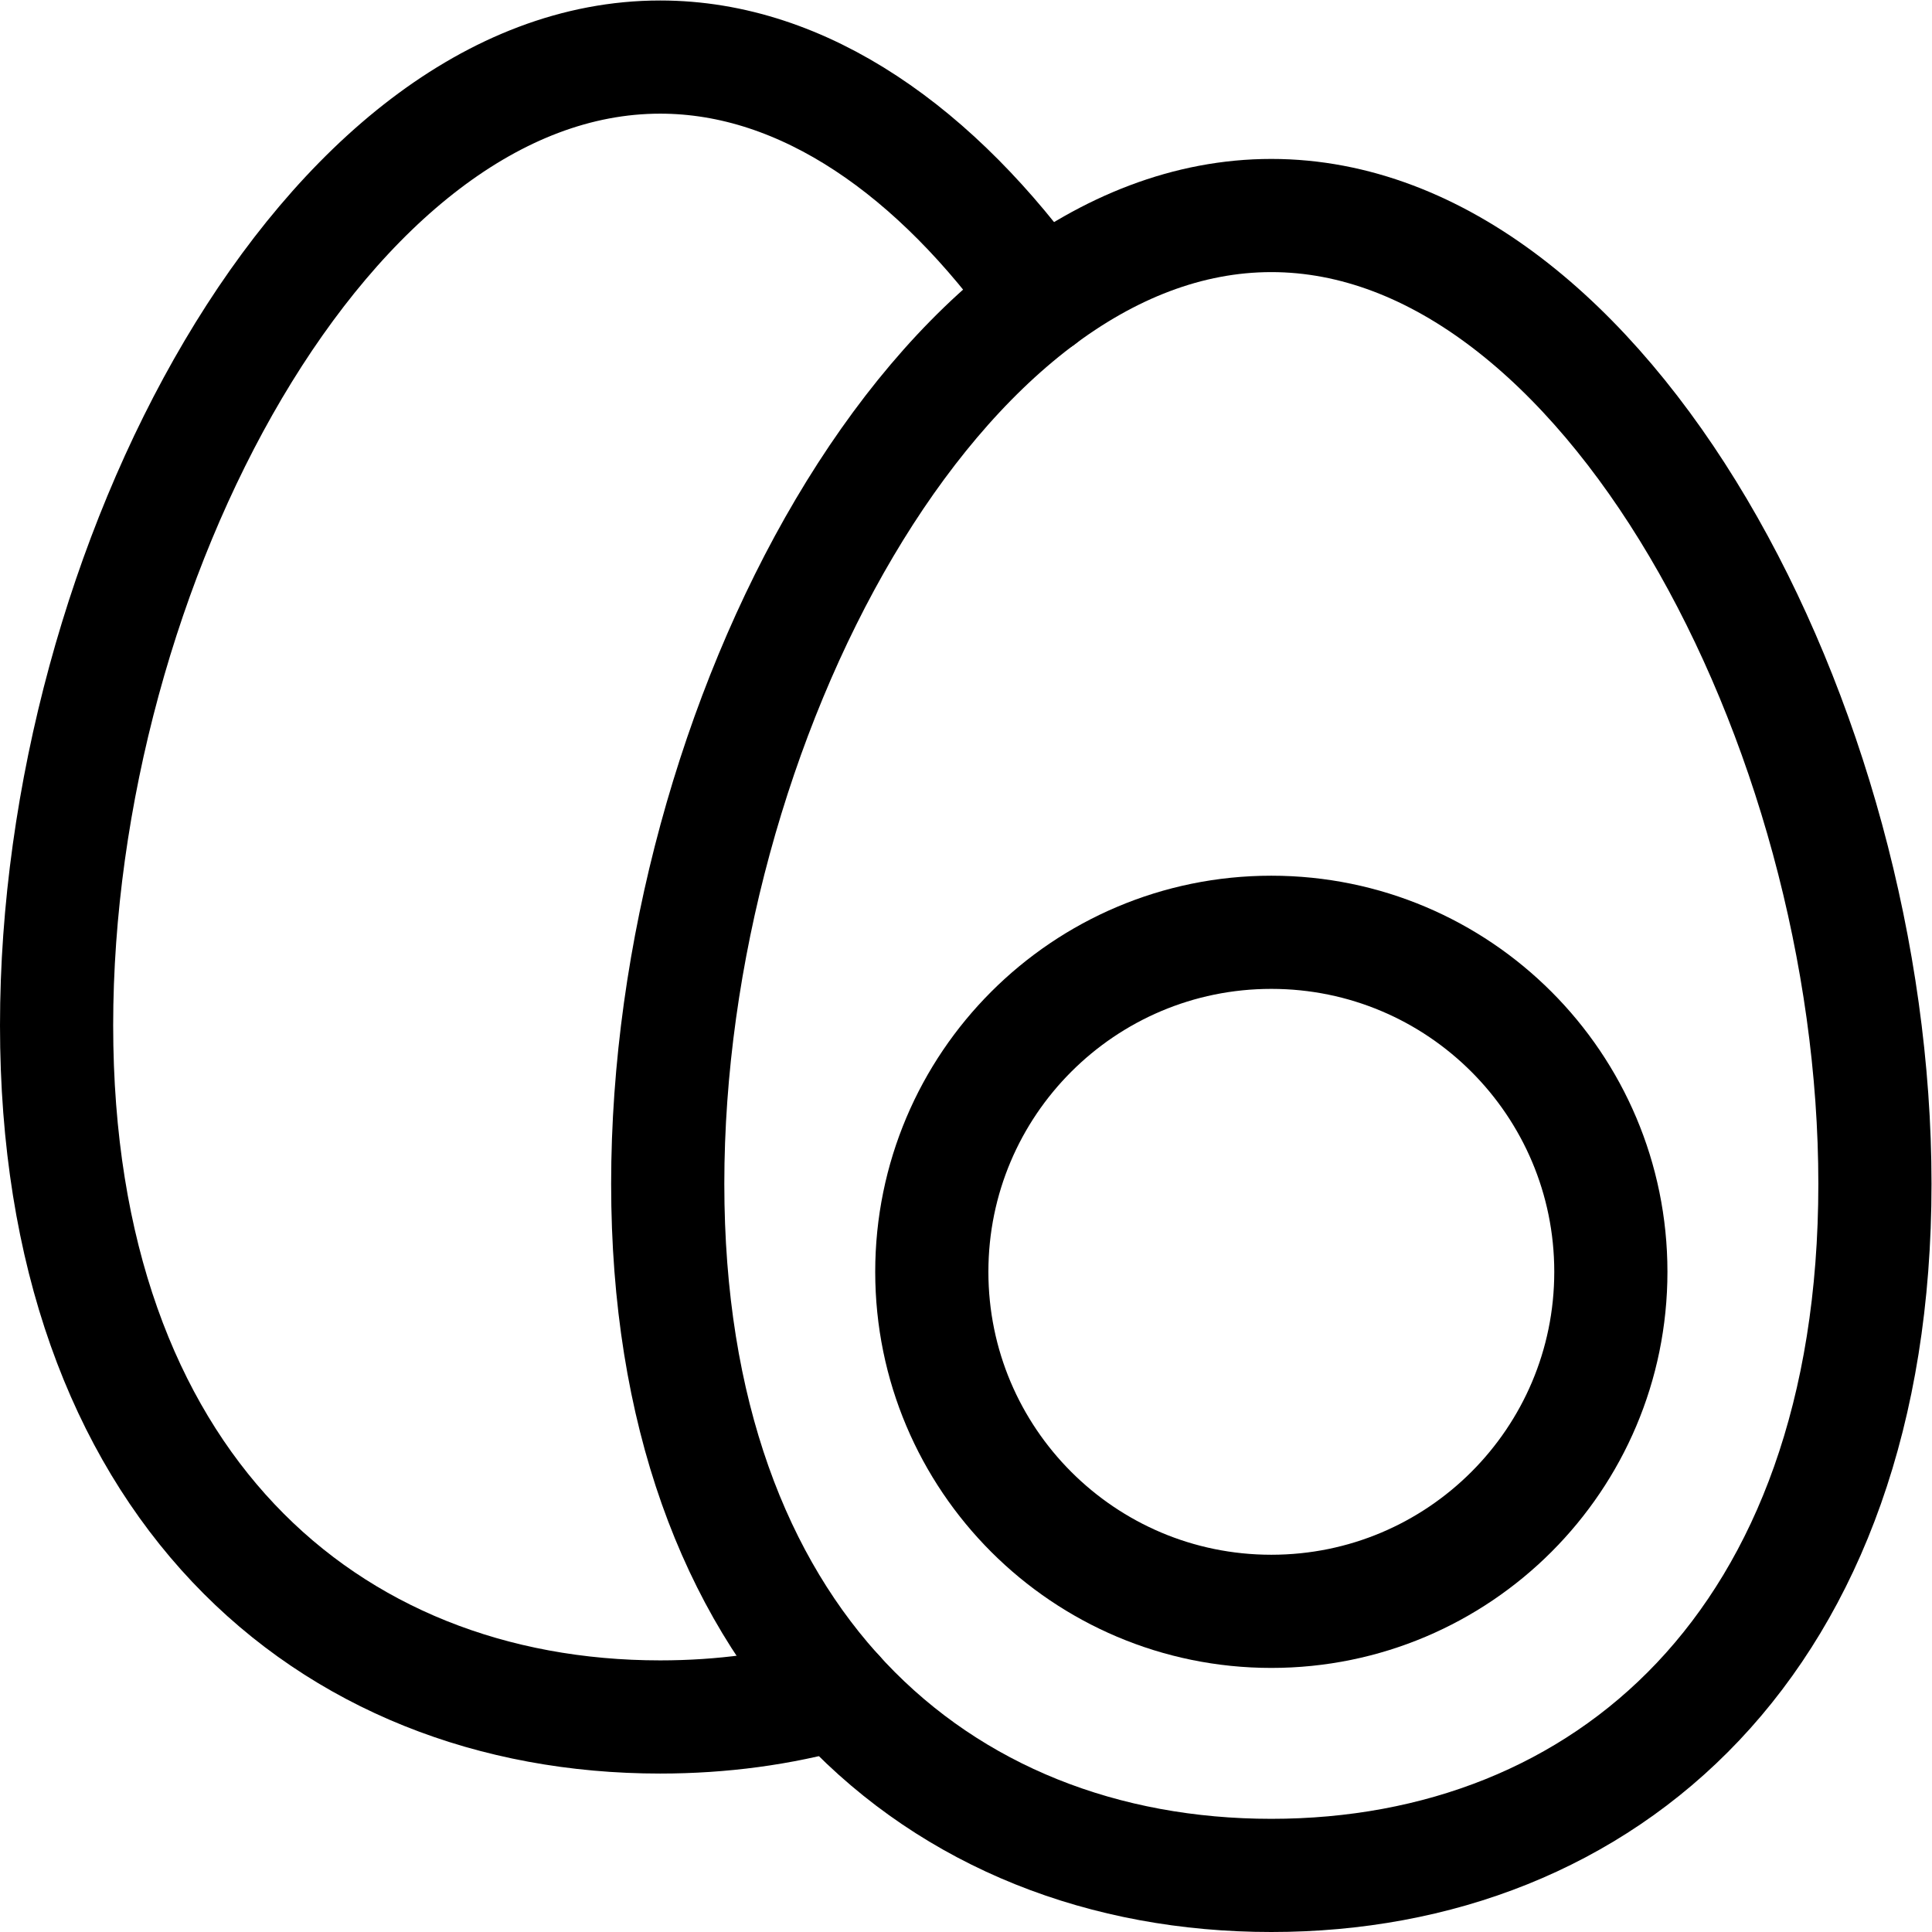
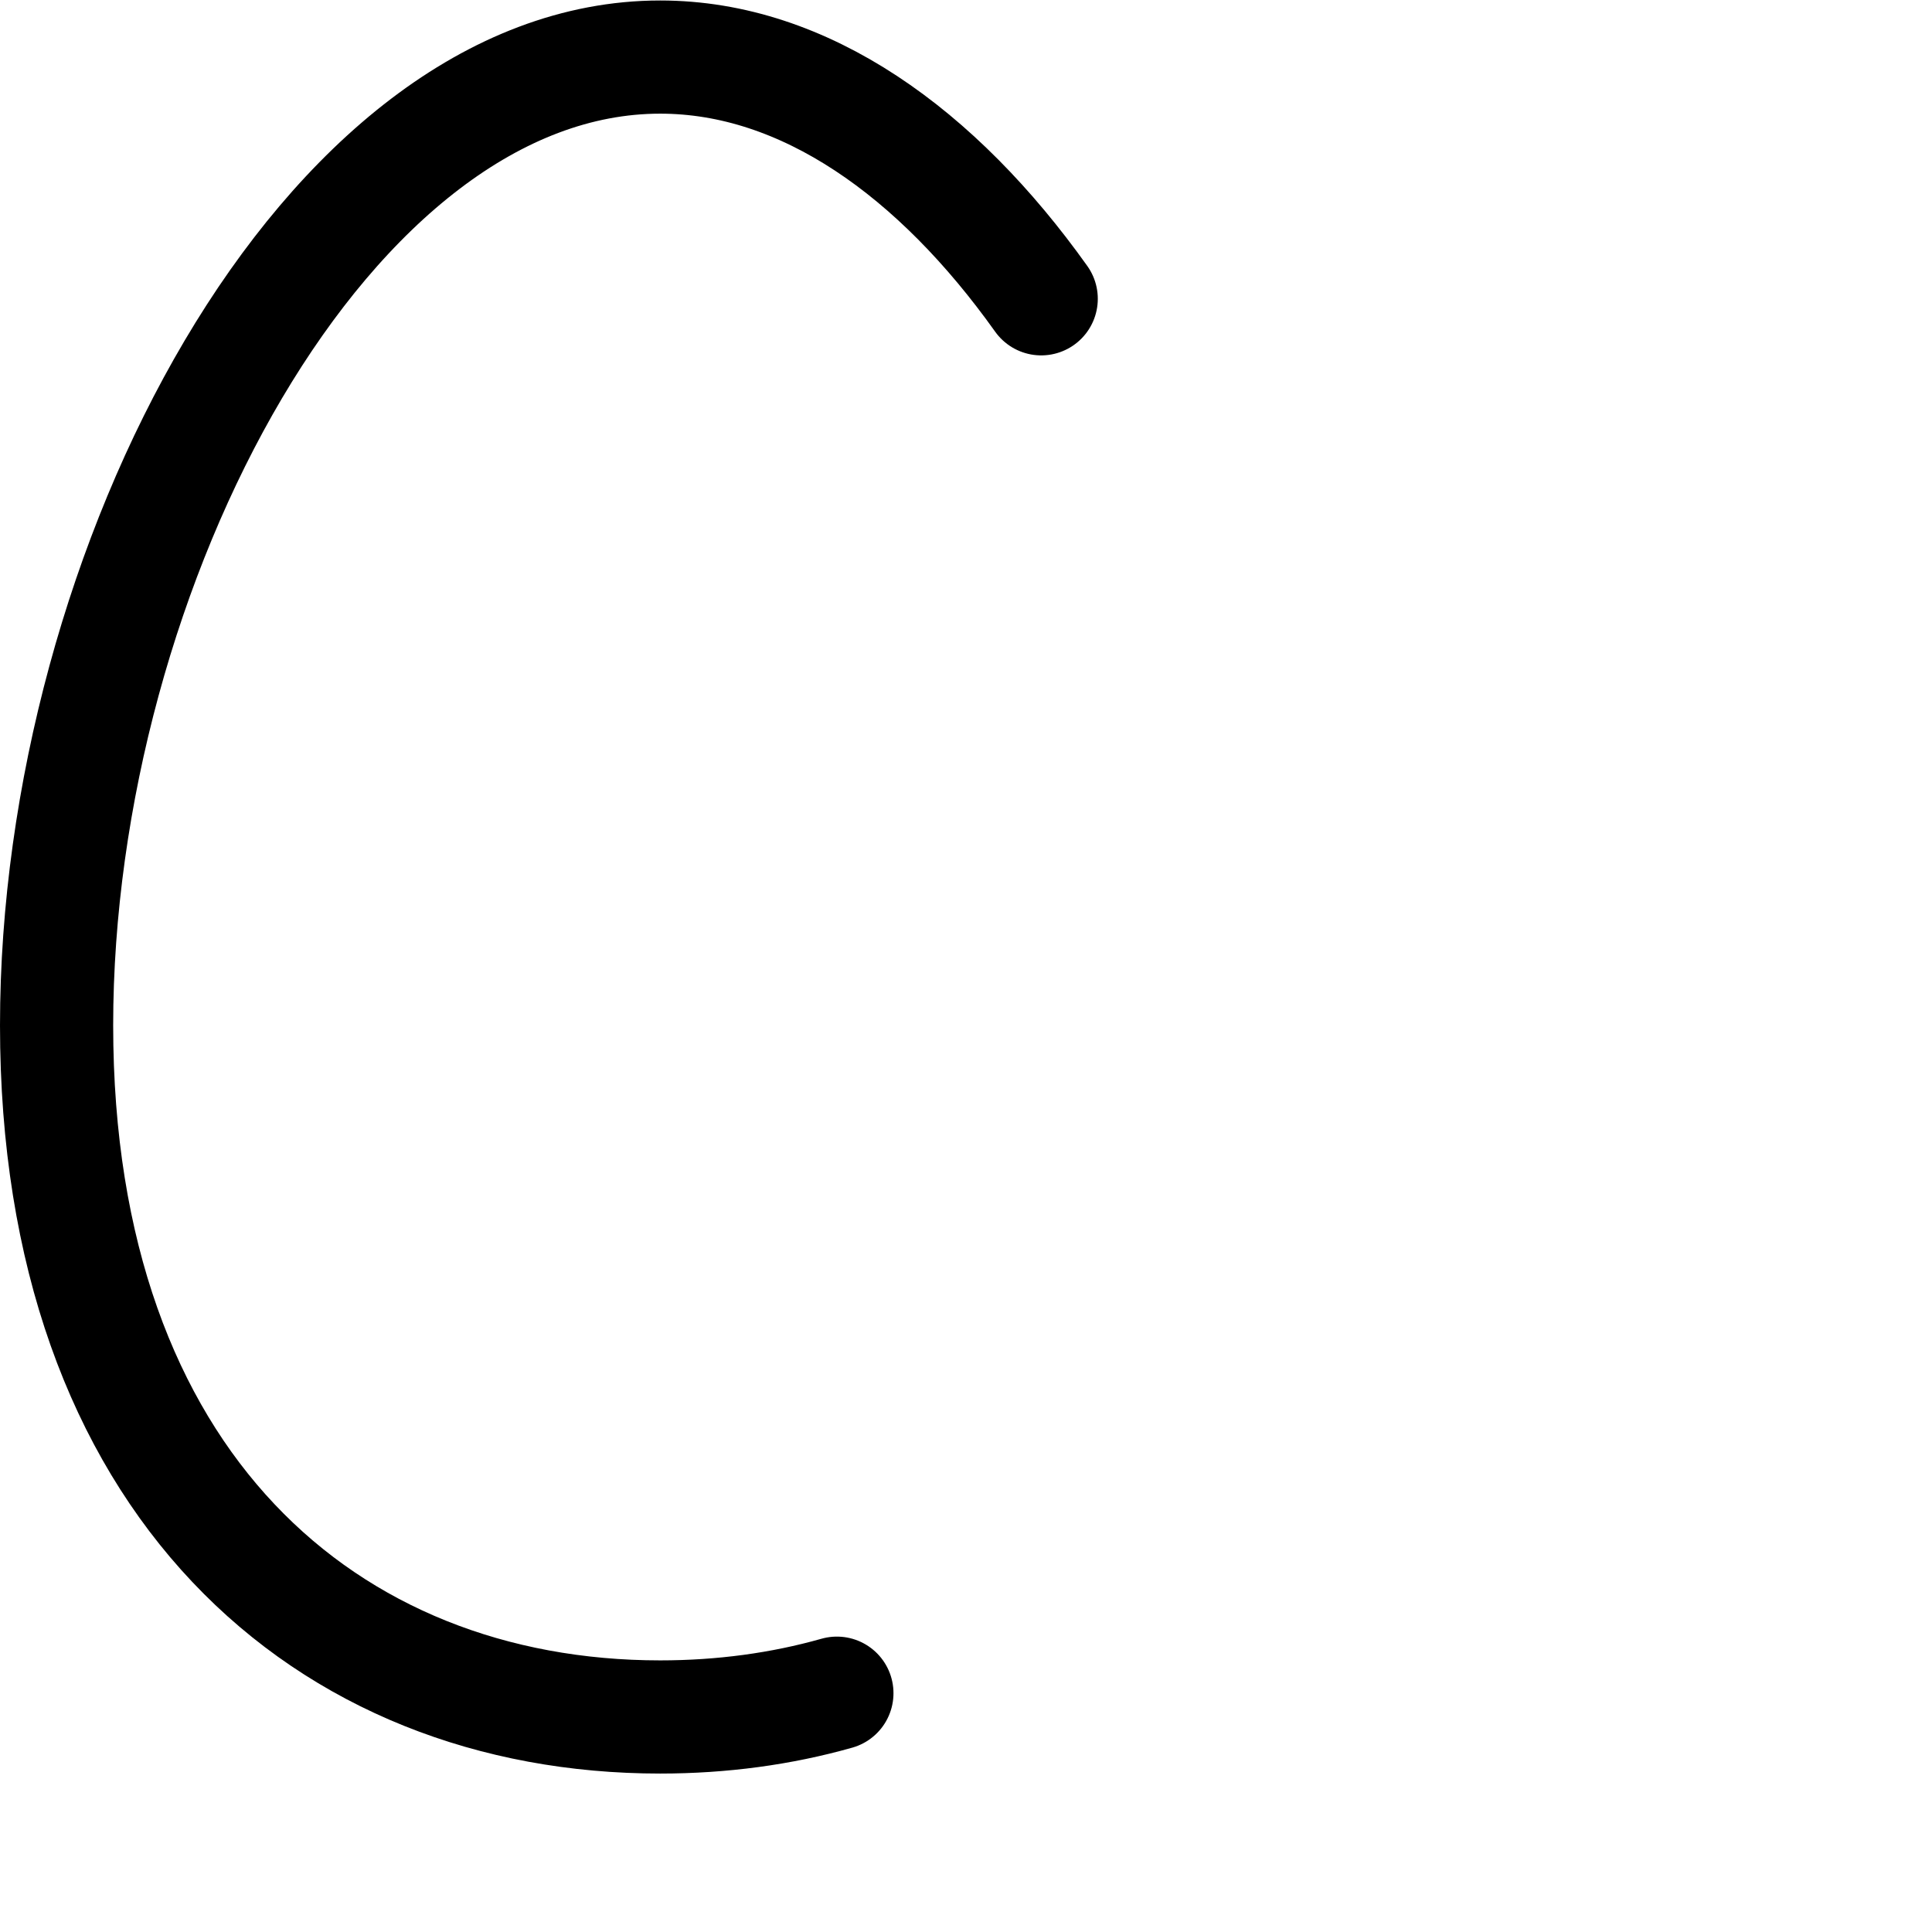
<svg xmlns="http://www.w3.org/2000/svg" viewBox="0 0 682.667 682.667" height="682.667" width="682.667" xml:space="preserve" id="svg1155" version="1.1">
  <defs id="defs1159">
    <clipPath id="clipPath1169" clipPathUnits="userSpaceOnUse">
      <path id="path1167" d="M 0,512 H 512 V 0 H 0 Z" />
    </clipPath>
  </defs>
  <g transform="matrix(1.333,0,0,-1.333,0,682.667)" id="g1161">
    <g id="g1163">
      <g clip-path="url(#clipPath1169)" id="g1165">
        <g transform="translate(276,432.924)" id="g1171">
          <path id="path1173" style="fill:none;stroke:#000000;stroke-width:30;stroke-linecap:round;stroke-linejoin:round;stroke-miterlimit:10;stroke-dasharray:none;stroke-opacity:1" d="m 0,0 c -27.544,38.67 -62.697,64.076 -101,64.076 -88.366,0 -160,-135.164 -160,-256.667 0,-121.503 71.634,-183.333 160,-183.333 16.298,0 32.024,2.11 46.84,6.303" />
        </g>
        <g transform="translate(497,198.333)" id="g1175">
-           <path id="path1177" style="fill:none;stroke:#000000;stroke-width:30;stroke-linecap:round;stroke-linejoin:round;stroke-miterlimit:10;stroke-dasharray:none;stroke-opacity:1" d="m 0,0 c 0,-121.503 -71.635,-183.333 -160,-183.333 -88.366,0 -160,61.83 -160,183.333 0,121.502 71.634,256.667 160,256.667 C -71.635,256.667 0,121.502 0,0 Z" />
-         </g>
+           </g>
        <g transform="translate(427,175)" id="g1179">
-           <path id="path1181" style="fill:none;stroke:#000000;stroke-width:30;stroke-linecap:round;stroke-linejoin:round;stroke-miterlimit:10;stroke-dasharray:none;stroke-opacity:1" d="m 0,0 c 0,-49.706 -40.294,-90 -90,-90 -49.706,0 -90,40.294 -90,90 0,49.706 40.294,90 90,90 C -40.294,90 0,49.706 0,0 Z" />
-         </g>
+           </g>
      </g>
    </g>
  </g>
</svg>